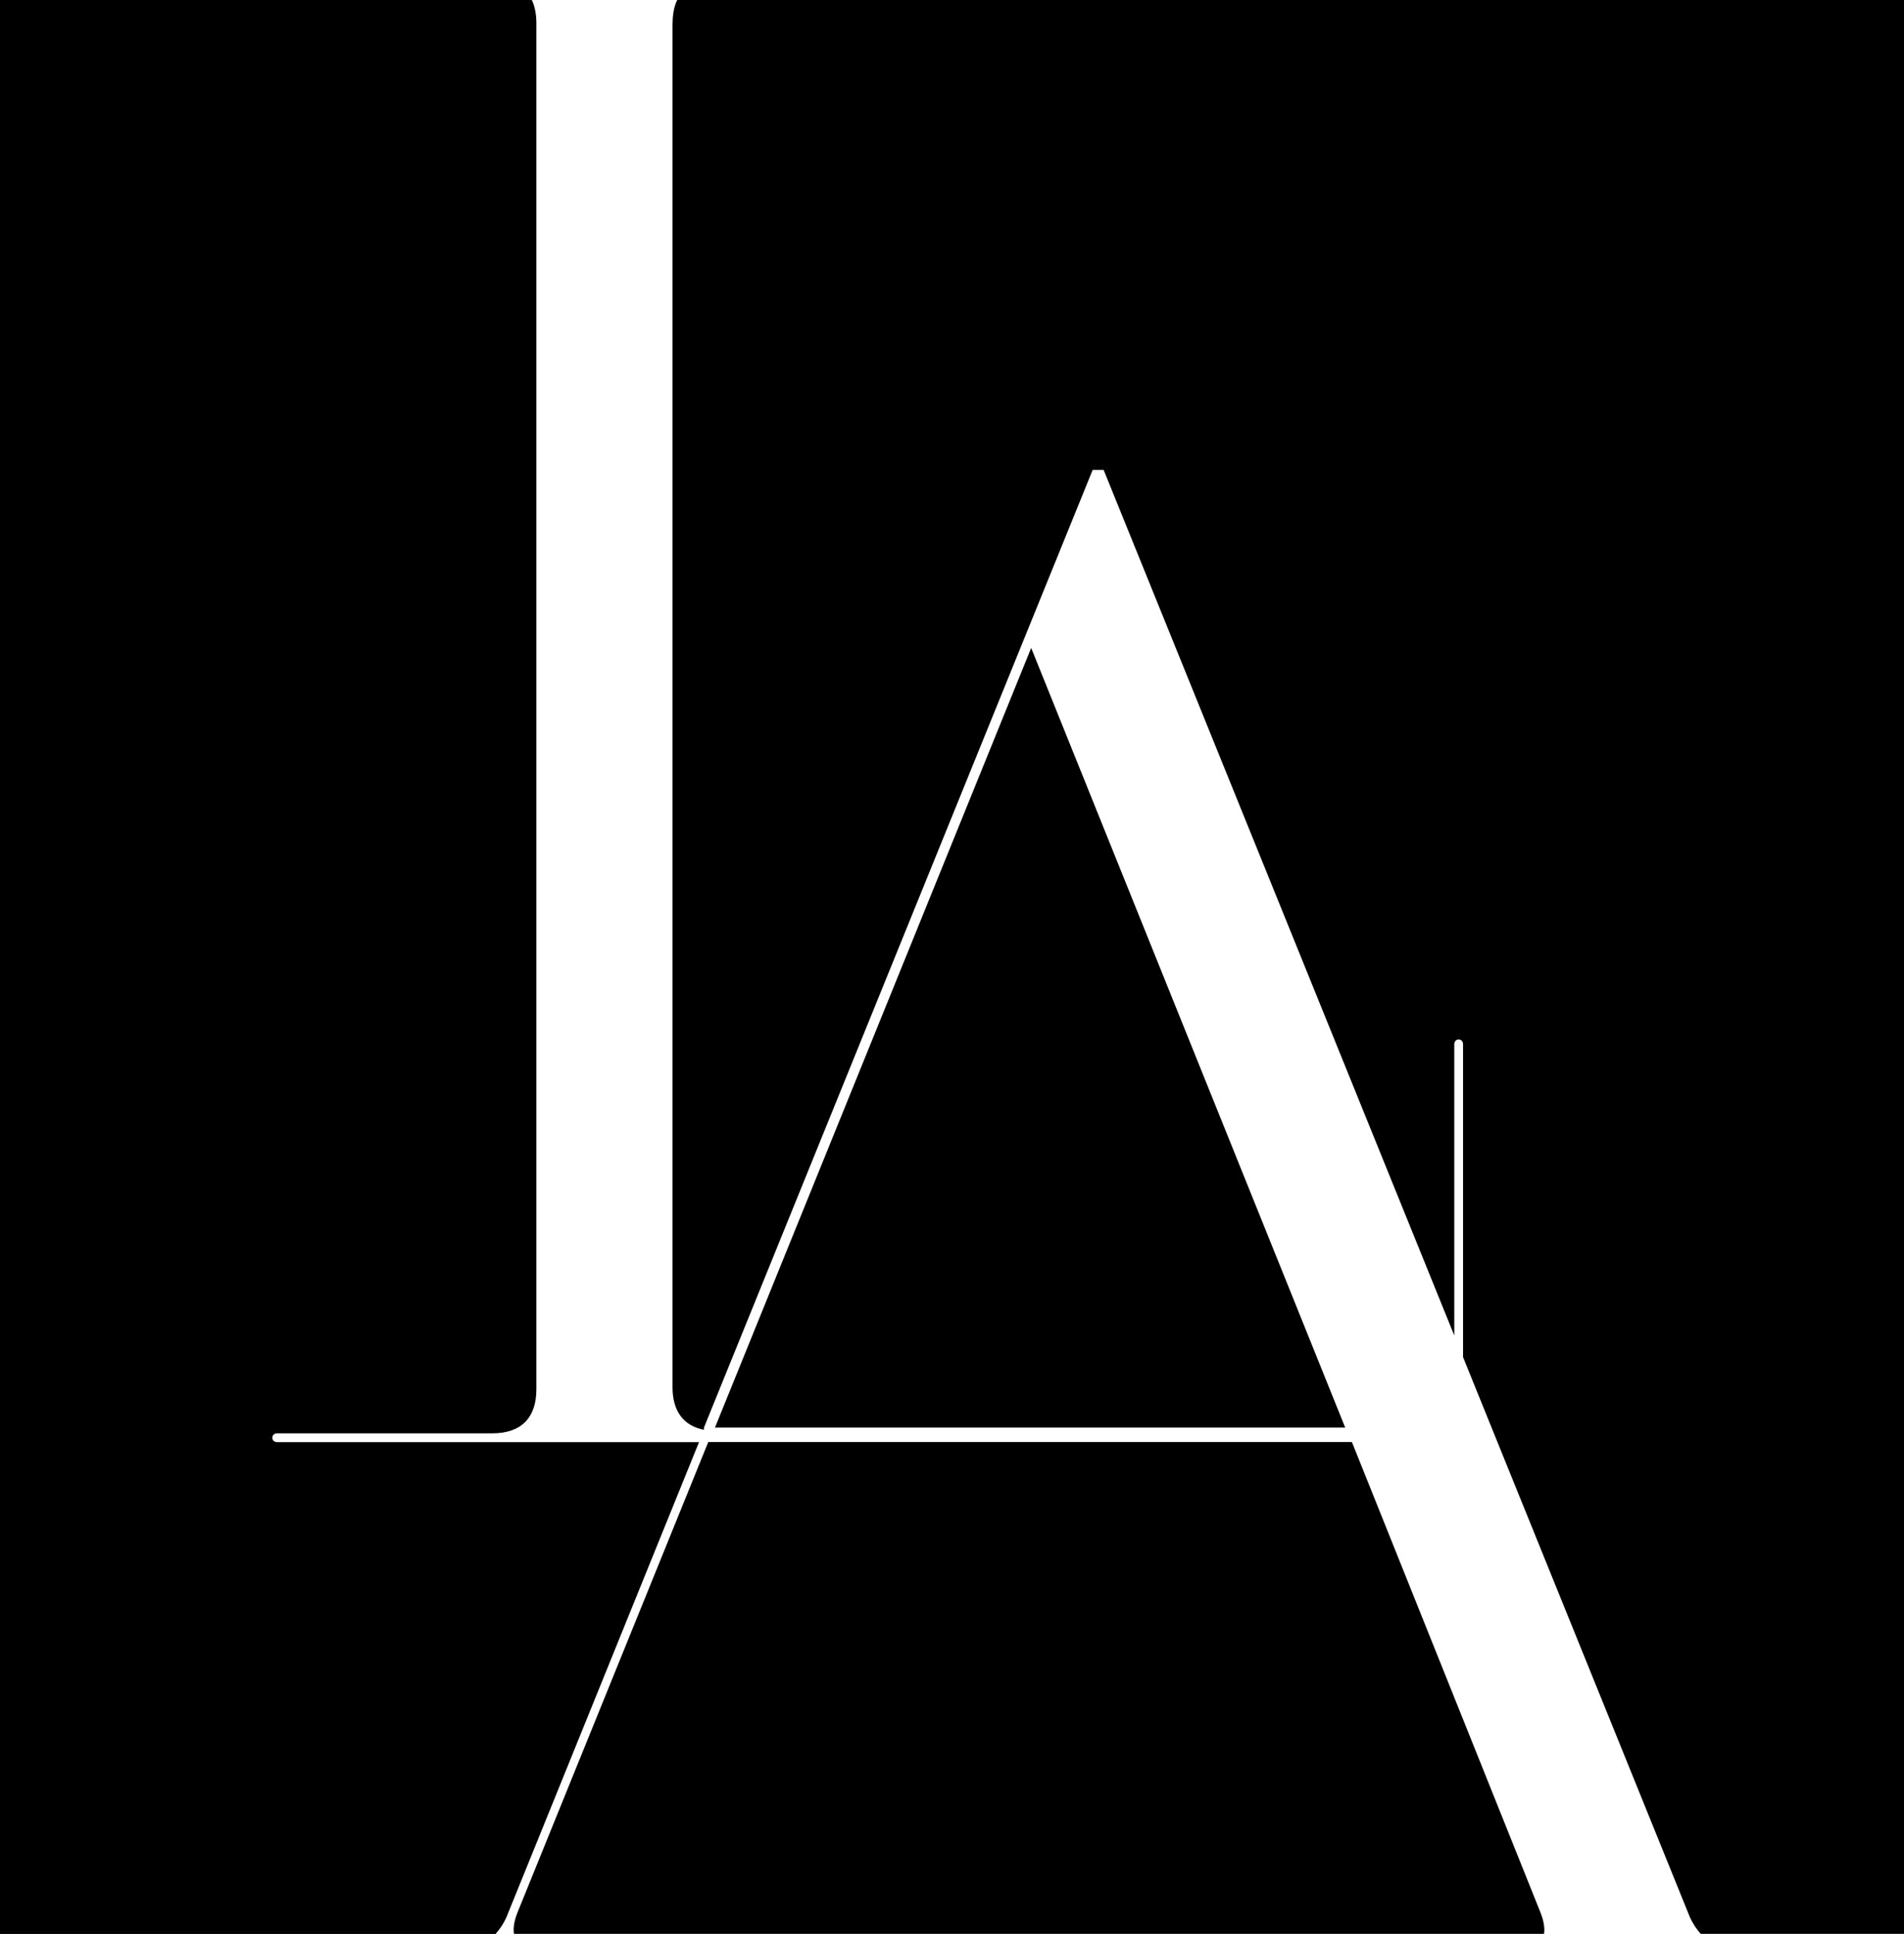
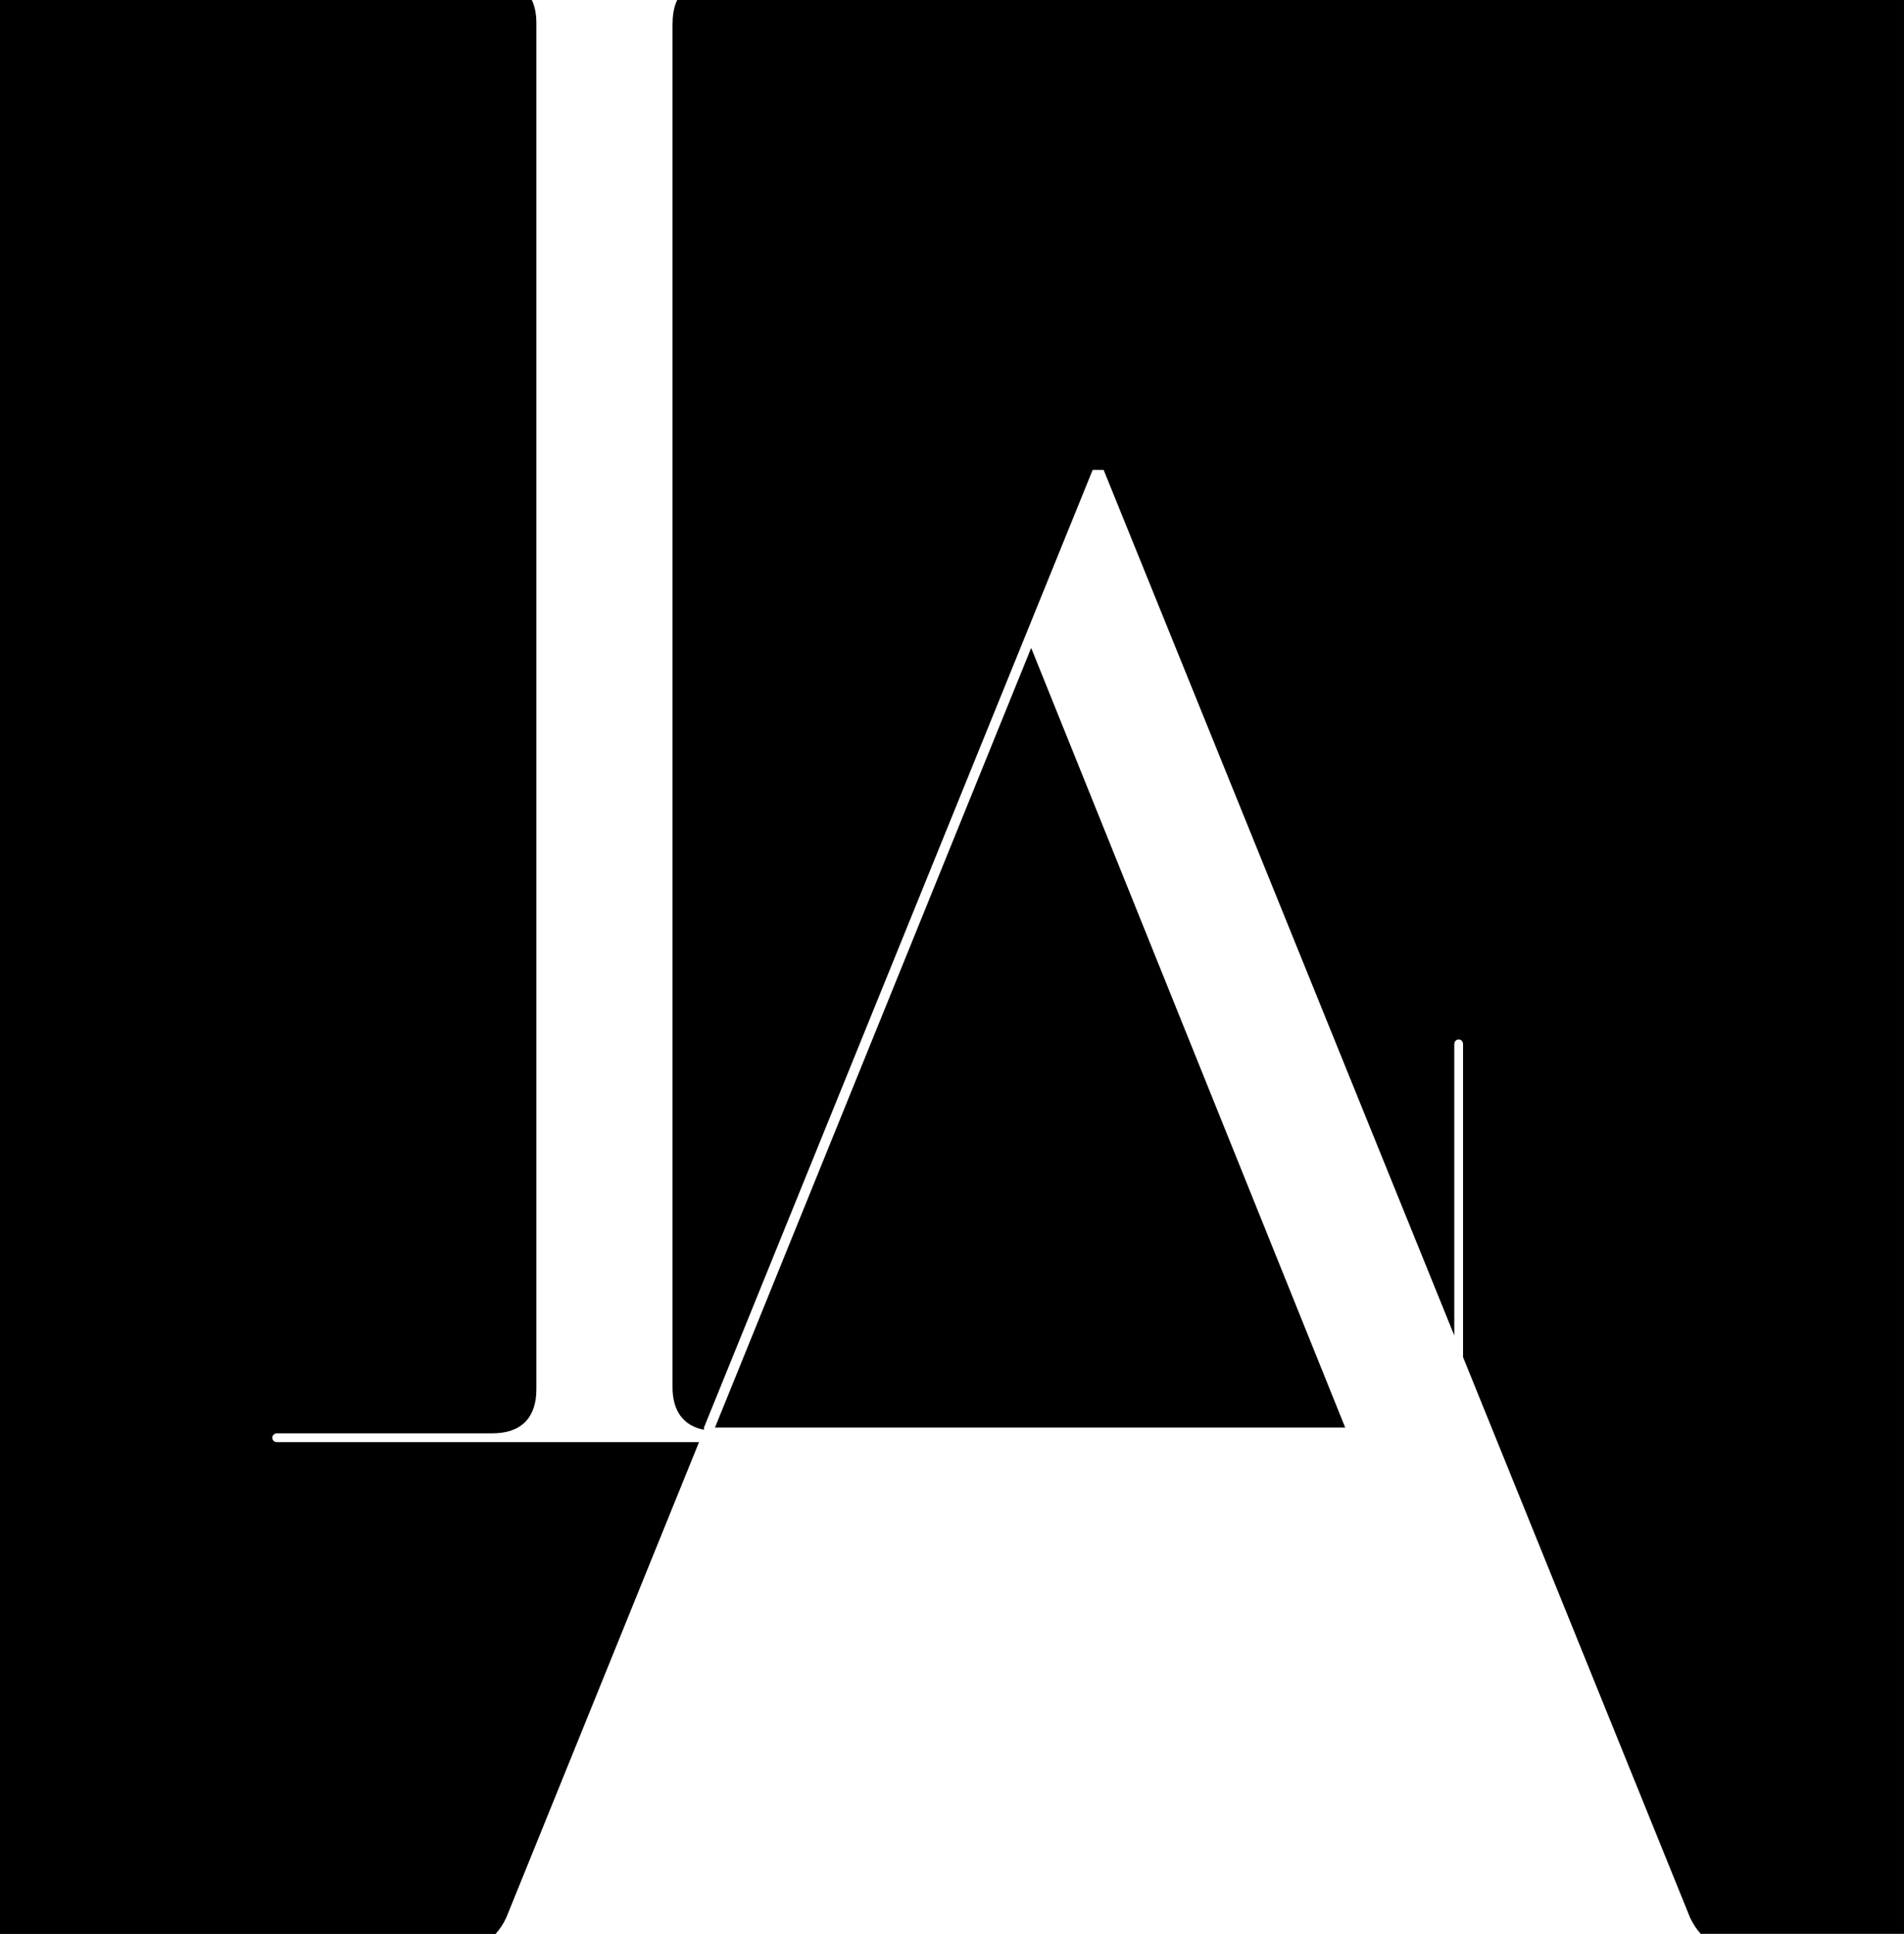
<svg xmlns="http://www.w3.org/2000/svg" class="UstLogo Erkek" id="UstLogo" data-name="katman 1" viewBox="0 0 199.71 202.82">
  <polygon class="cls-1-ustlogo" points="108.16 67.95 74.99 149.72 141.1 149.72 108.16 67.95" style="fill: rgb(0, 0, 0); transition: all 2s ease 0s;" />
-   <path class="cls-1-ustlogo" d="M161.6,200.62l-19.8-49.39h-67.51l-20.03,49.39c-.33.86-.45,1.59-.35,2.19h108.04c.1-.6-.02-1.33-.35-2.19" style="fill: rgb(0, 0, 0); transition: all 2s ease 0s;" />
  <path class="cls-1-ustlogo" d="M70.54,2.43v143.04c0,2.52,1.15,4.06,3.3,4.48h0v-.24l40.77-100.43h1.15l36.78,90.78s0-.08,0-.12v-30.41c0-.69.92-.69.92,0v32.8l23.8,58.75c.3.66.68,1.23,1.13,1.73h21.32V0H71.03c-.32.67-.48,1.48-.48,2.43" style="fill: rgb(0, 0, 0); transition: all 2s ease 0s;" />
  <path class="cls-1-ustlogo" d="M53.11,201.09l20.21-49.85H29.08c-.69,0-.69-.92,0-.92h22.57c2.99,0,4.61-1.61,4.61-4.61V2.43c0-.95-.16-1.77-.48-2.43H0v202.82h51.98c.45-.5.83-1.07,1.13-1.73" style="fill: rgb(0, 0, 0); transition: all 2s ease 0s;" />
</svg>